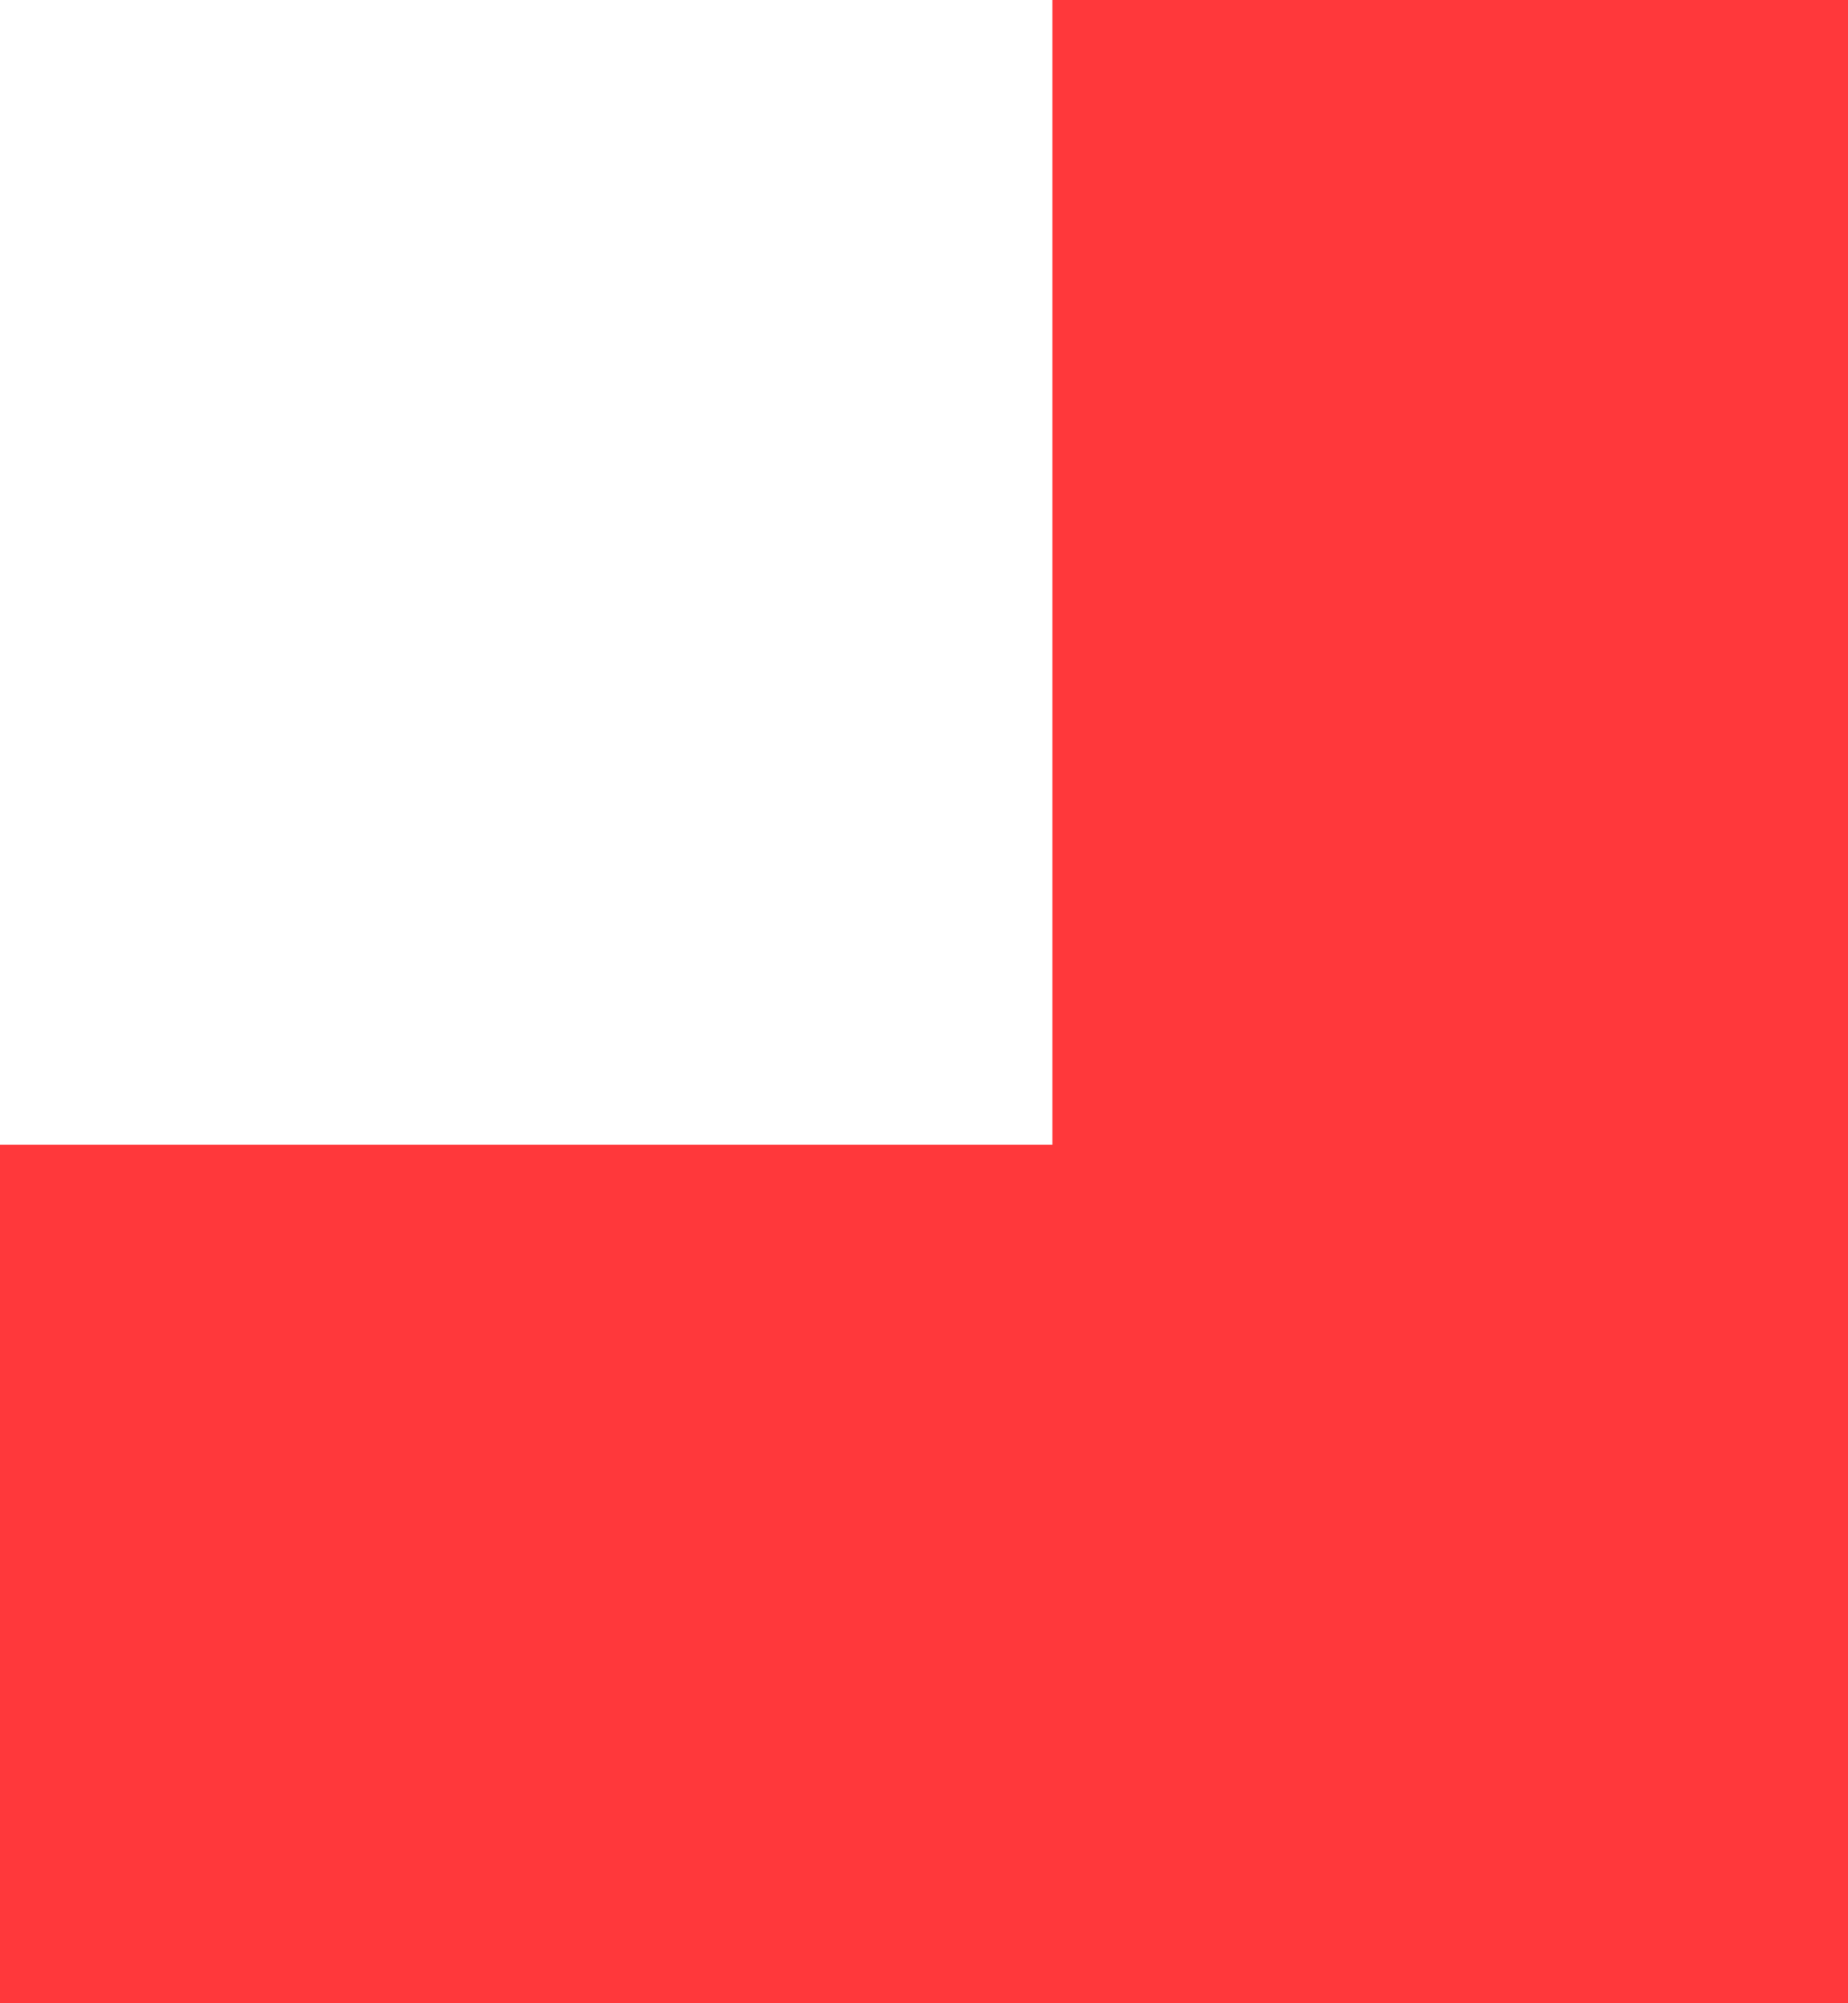
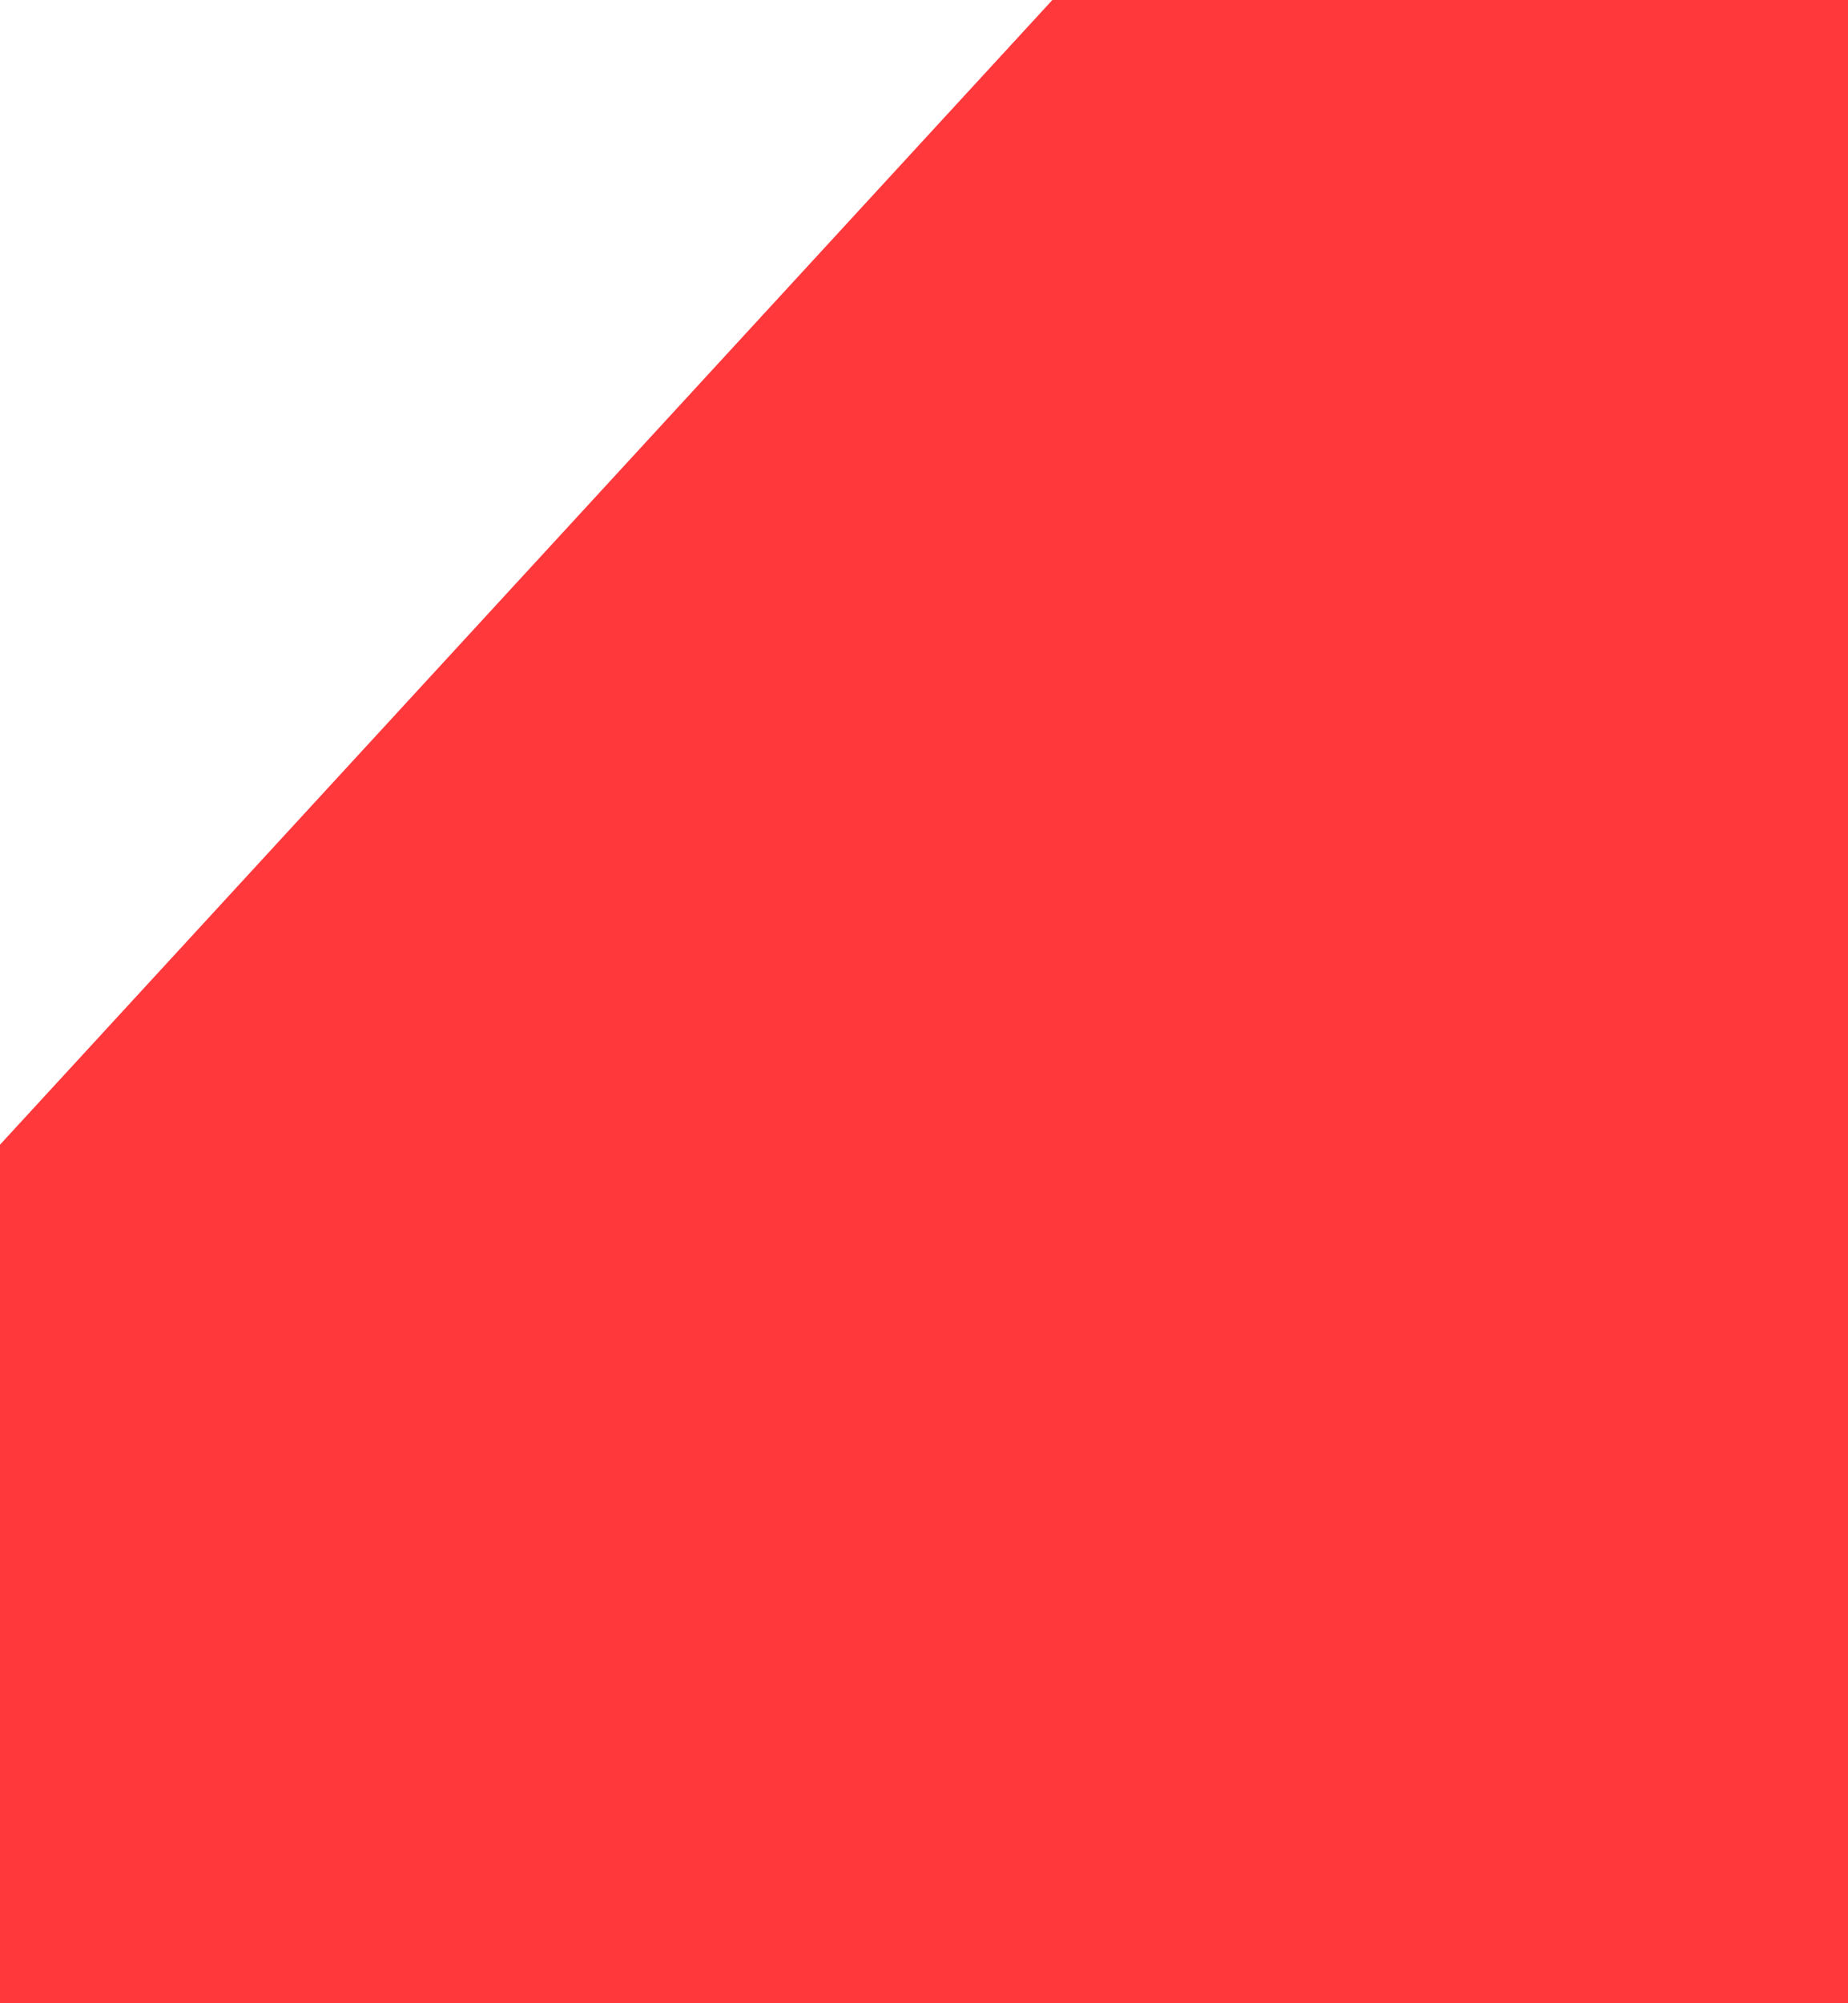
<svg xmlns="http://www.w3.org/2000/svg" width="24" height="26" viewBox="0 0 24 26" fill="none">
-   <path d="M24 0L13.667 -4.51684e-07L13.667 14.857L-6.49426e-07 14.857L-1.1365e-06 26L24 26L24 0Z" fill="#FF383B" />
+   <path d="M24 0L13.667 -4.51684e-07L-6.49426e-07 14.857L-1.1365e-06 26L24 26L24 0Z" fill="#FF383B" />
</svg>